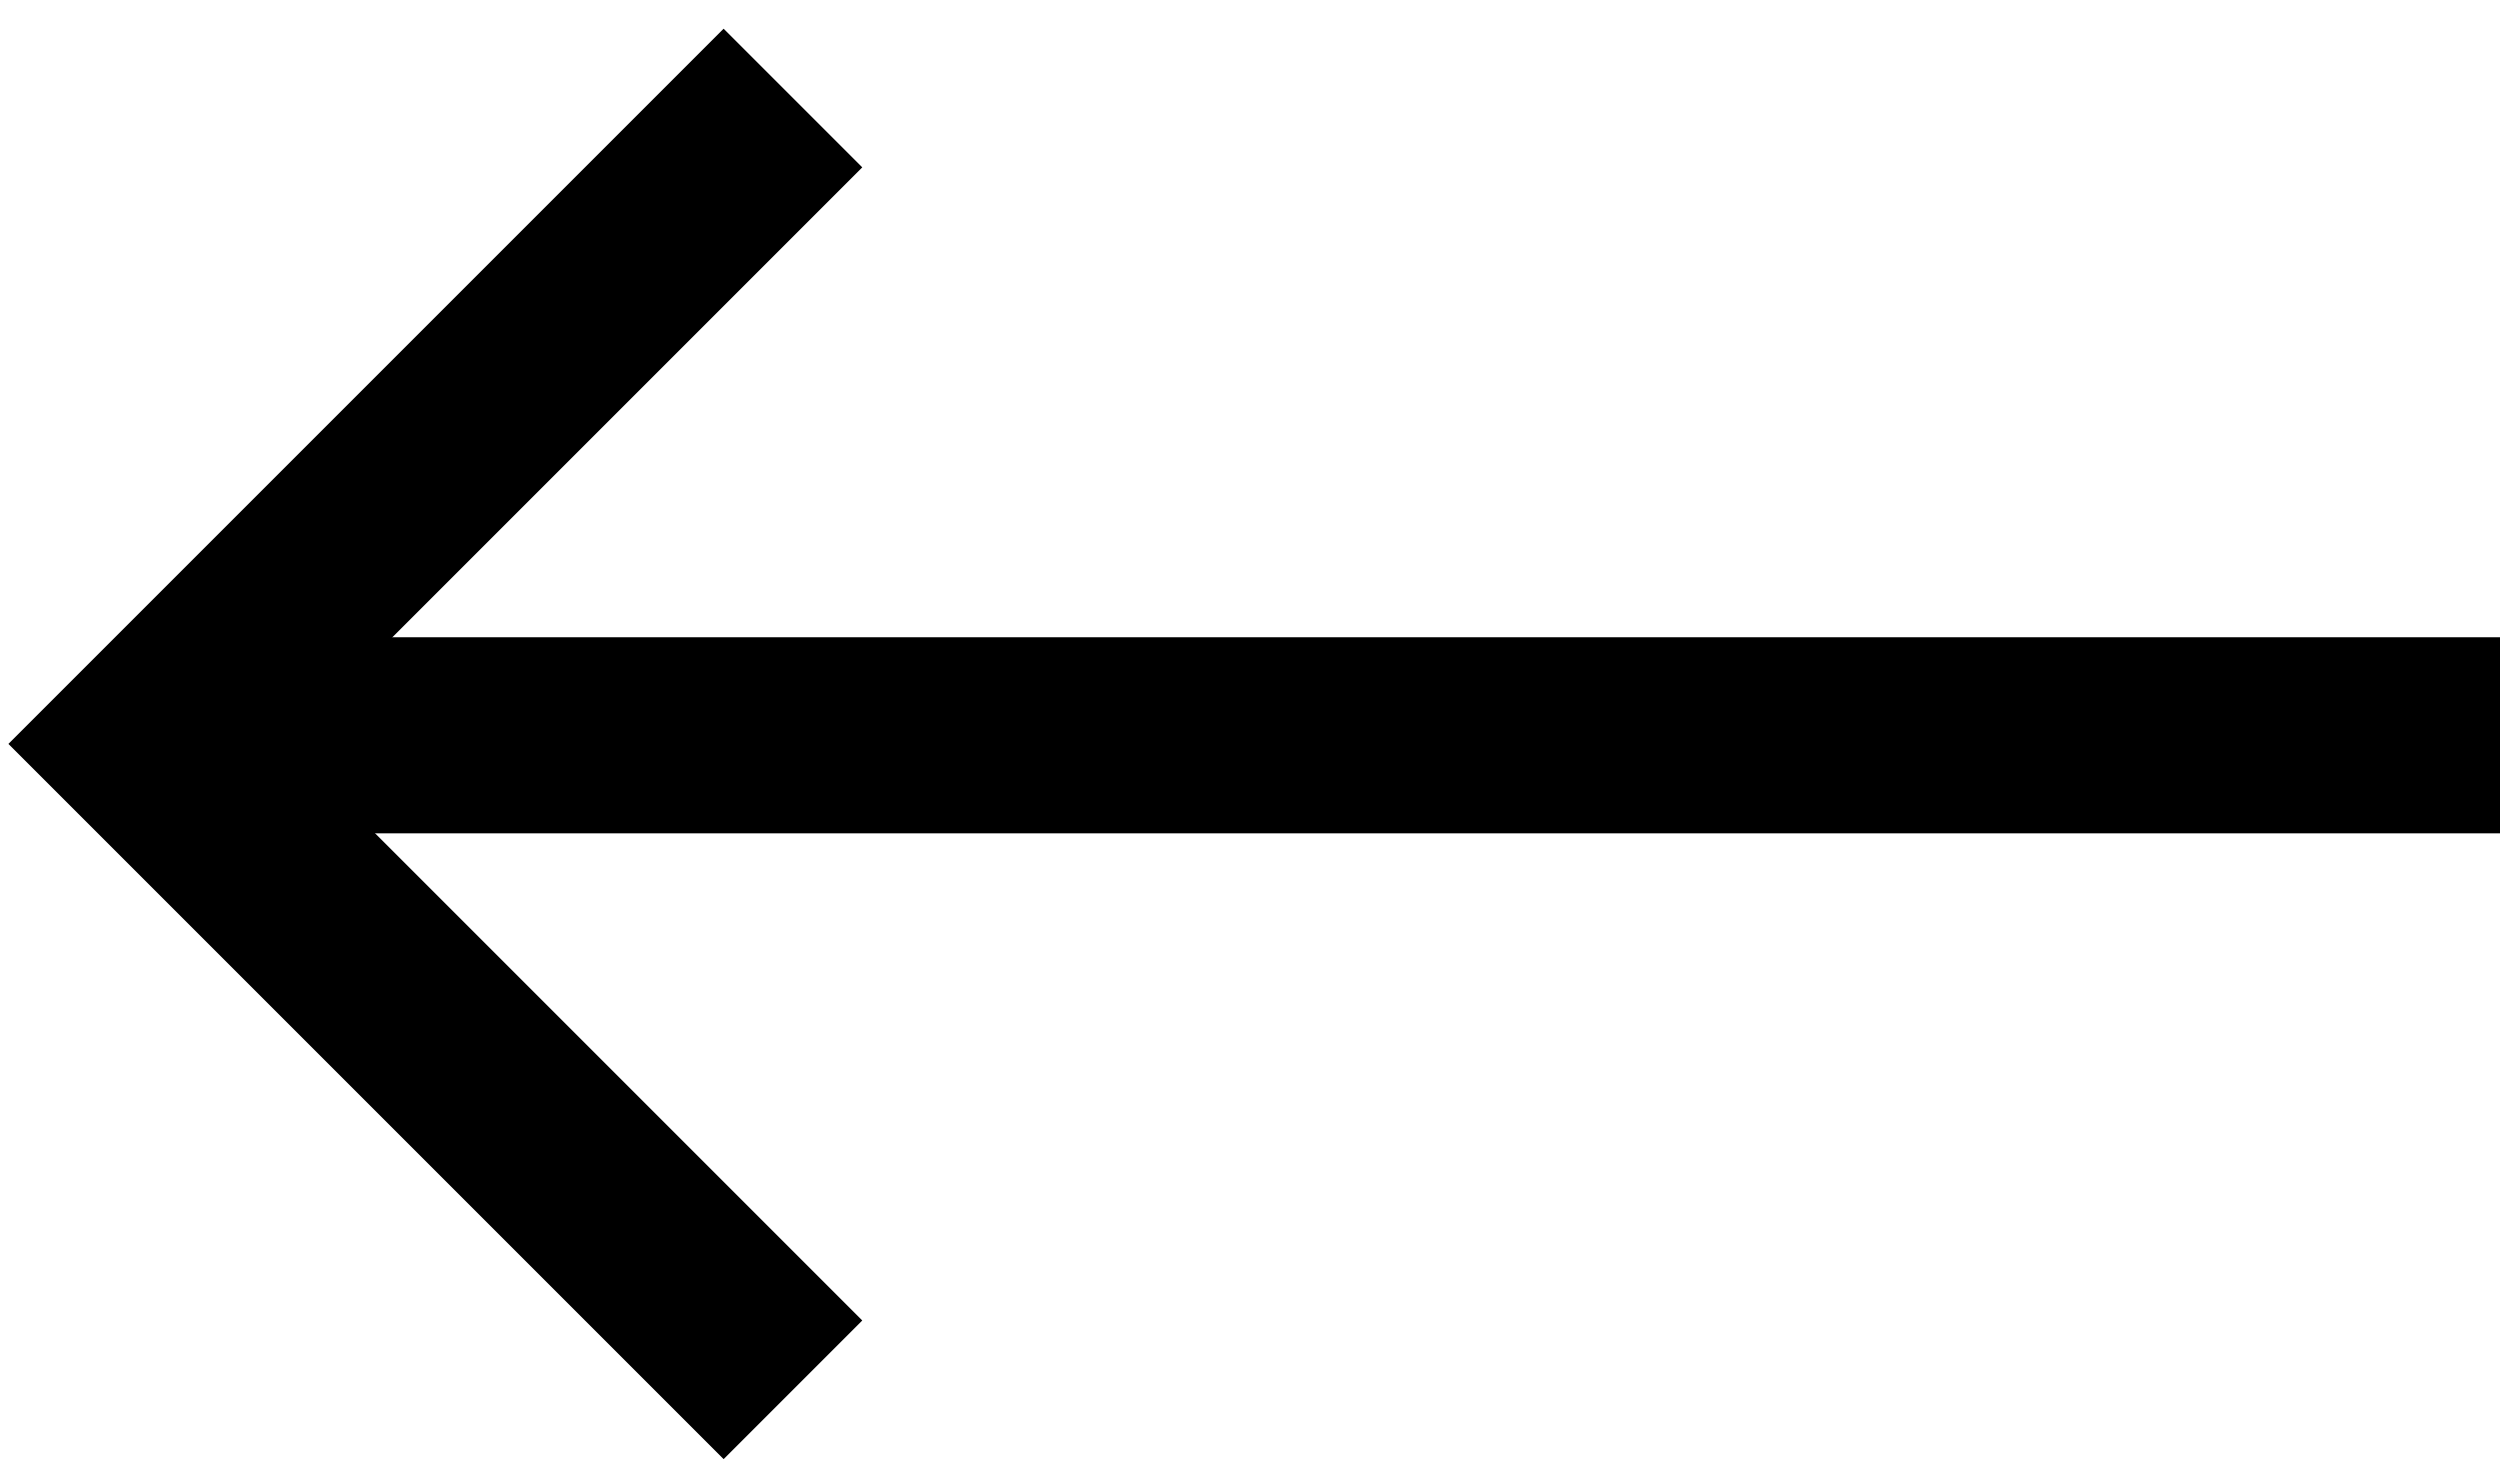
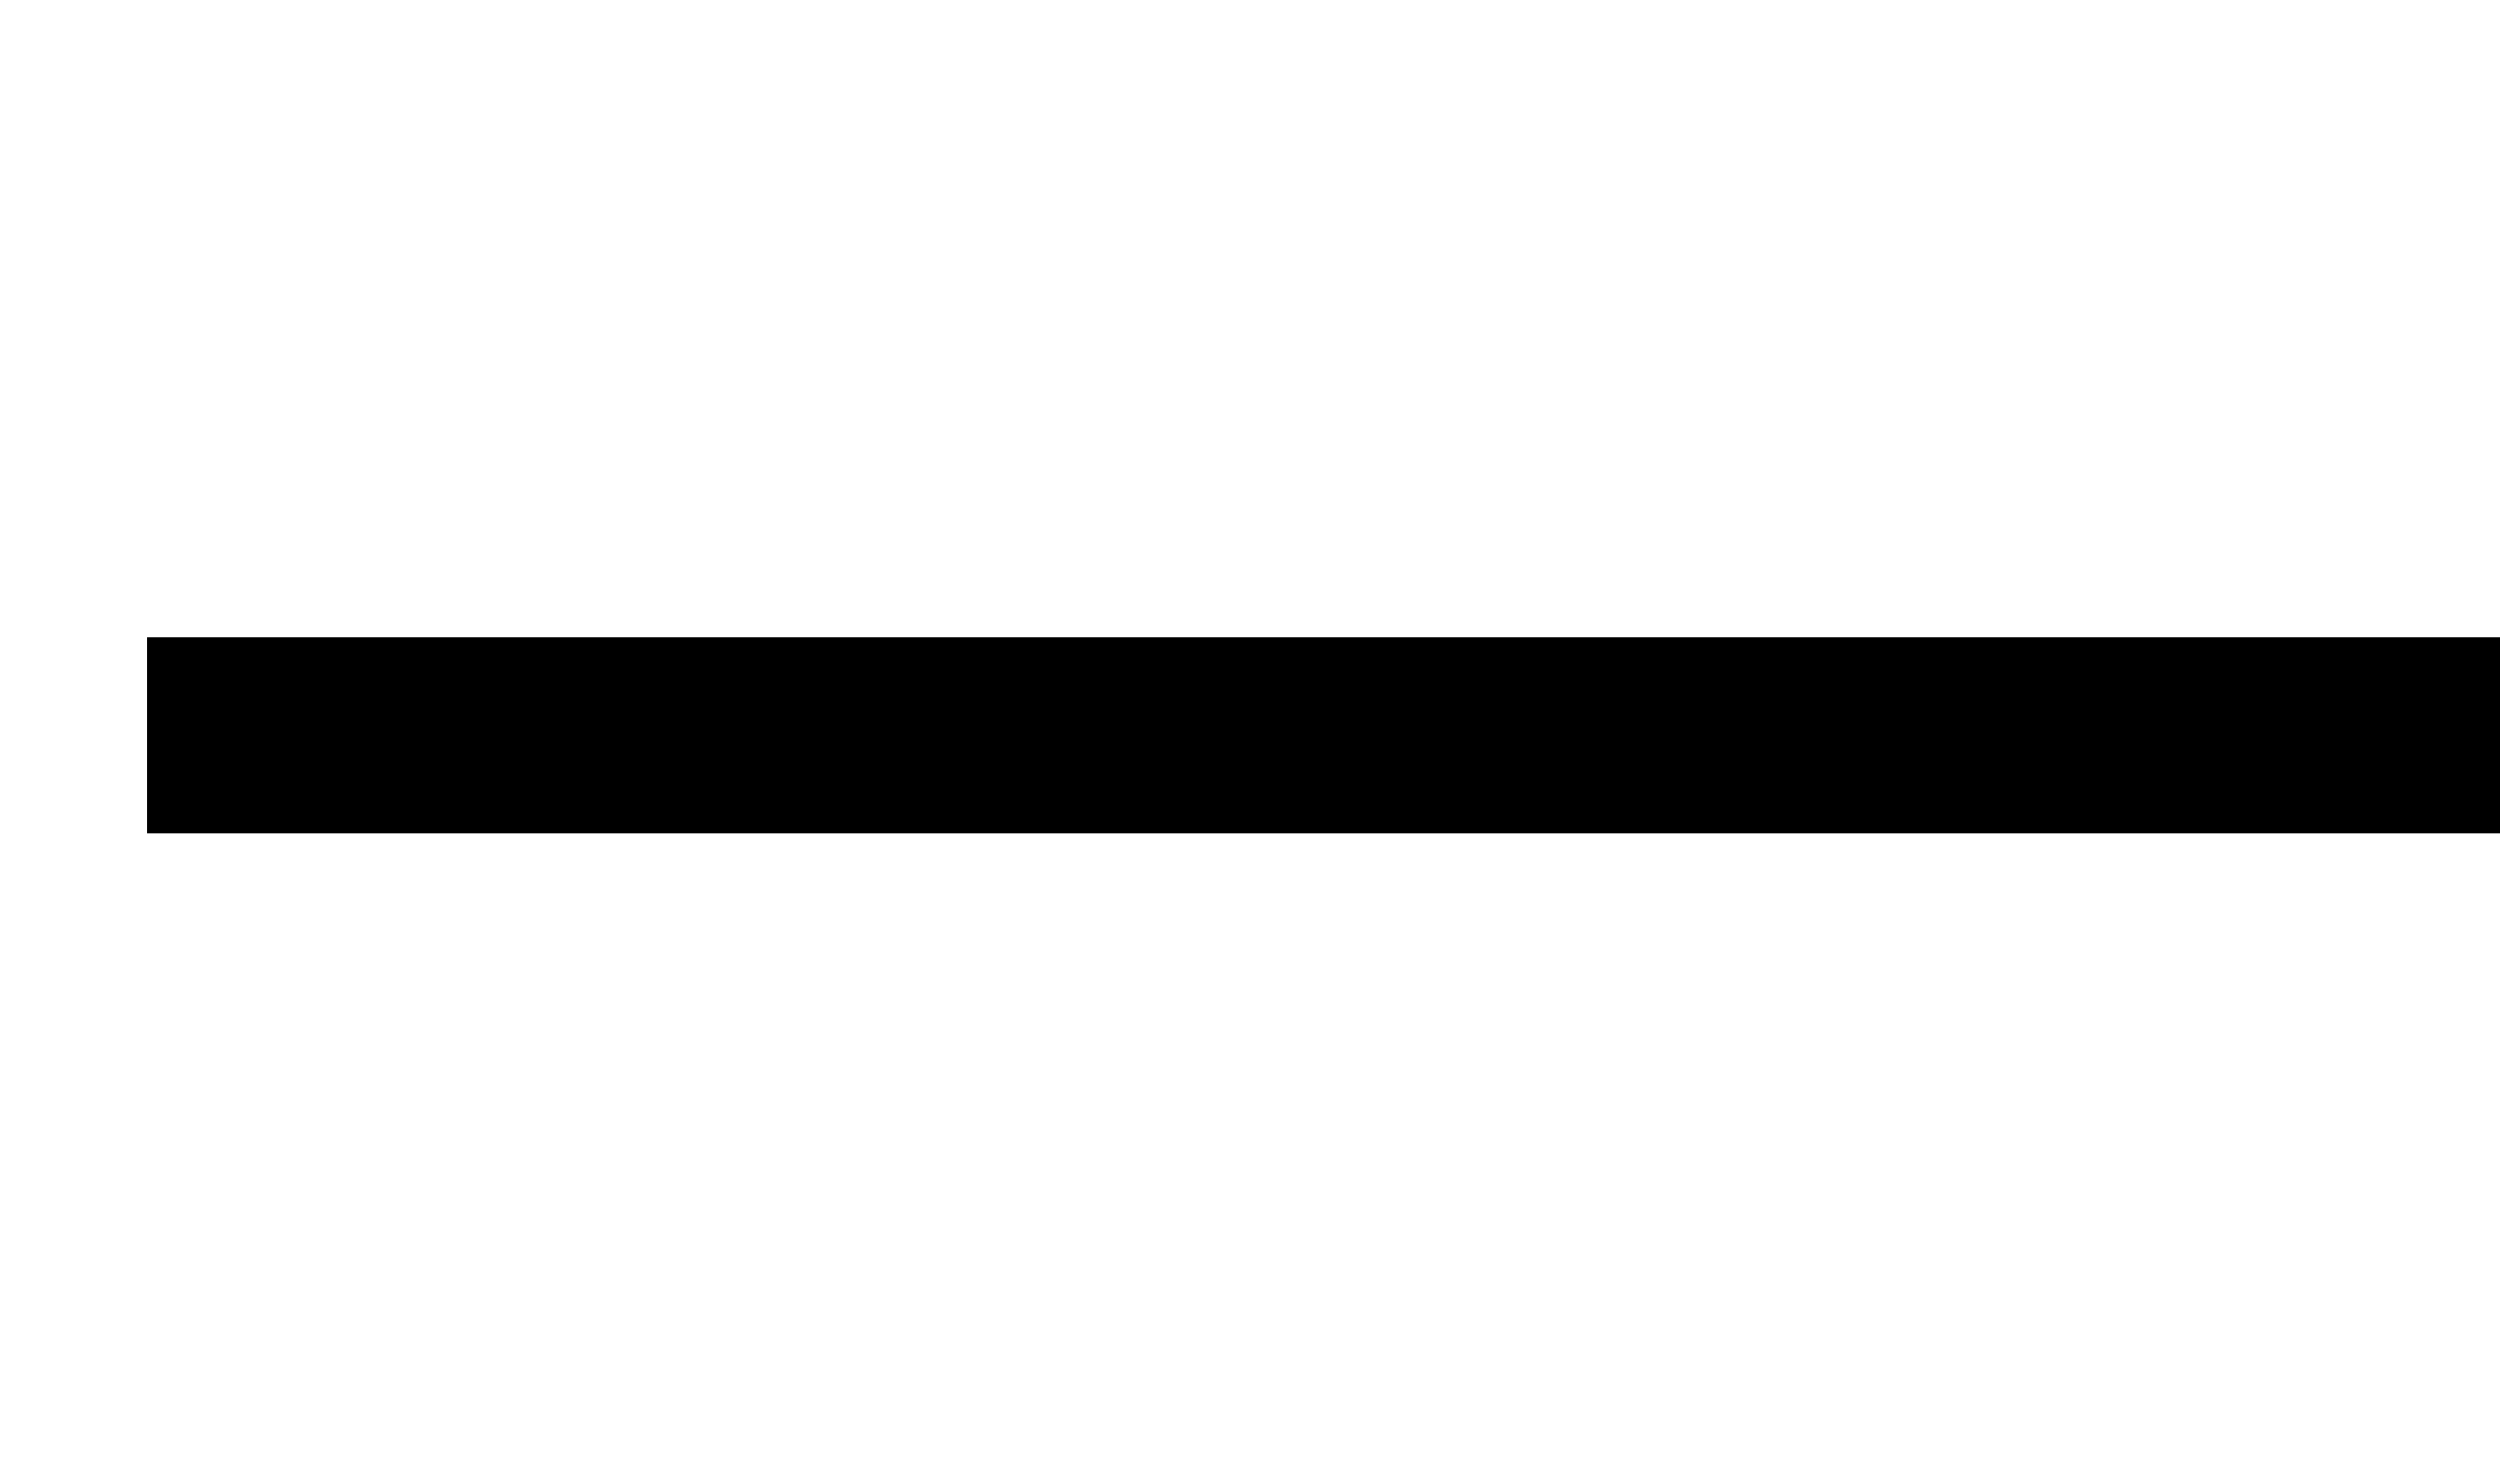
<svg xmlns="http://www.w3.org/2000/svg" width="51px" height="30px" viewBox="0 0 51 30" version="1.1">
  <title>Burger</title>
  <desc>Created with Sketch.</desc>
  <g id="Page-1" stroke="none" stroke-width="1" fill="none" fill-rule="evenodd">
    <g id="Portrait_Werkschau_V1" transform="translate(-1133, -47)">
      <g id="Burger" transform="translate(1136, 49)">
        <g id="Group" transform="translate(0, 11)" fill="#000000">
          <rect id="Rectangle-Copy" x="0" y="0" width="48" height="4" />
        </g>
-         <polyline id="Path-2" stroke="#000000" stroke-width="4" points="13.176 0 0 13.176 13.176 26.352" />
      </g>
    </g>
  </g>
</svg>